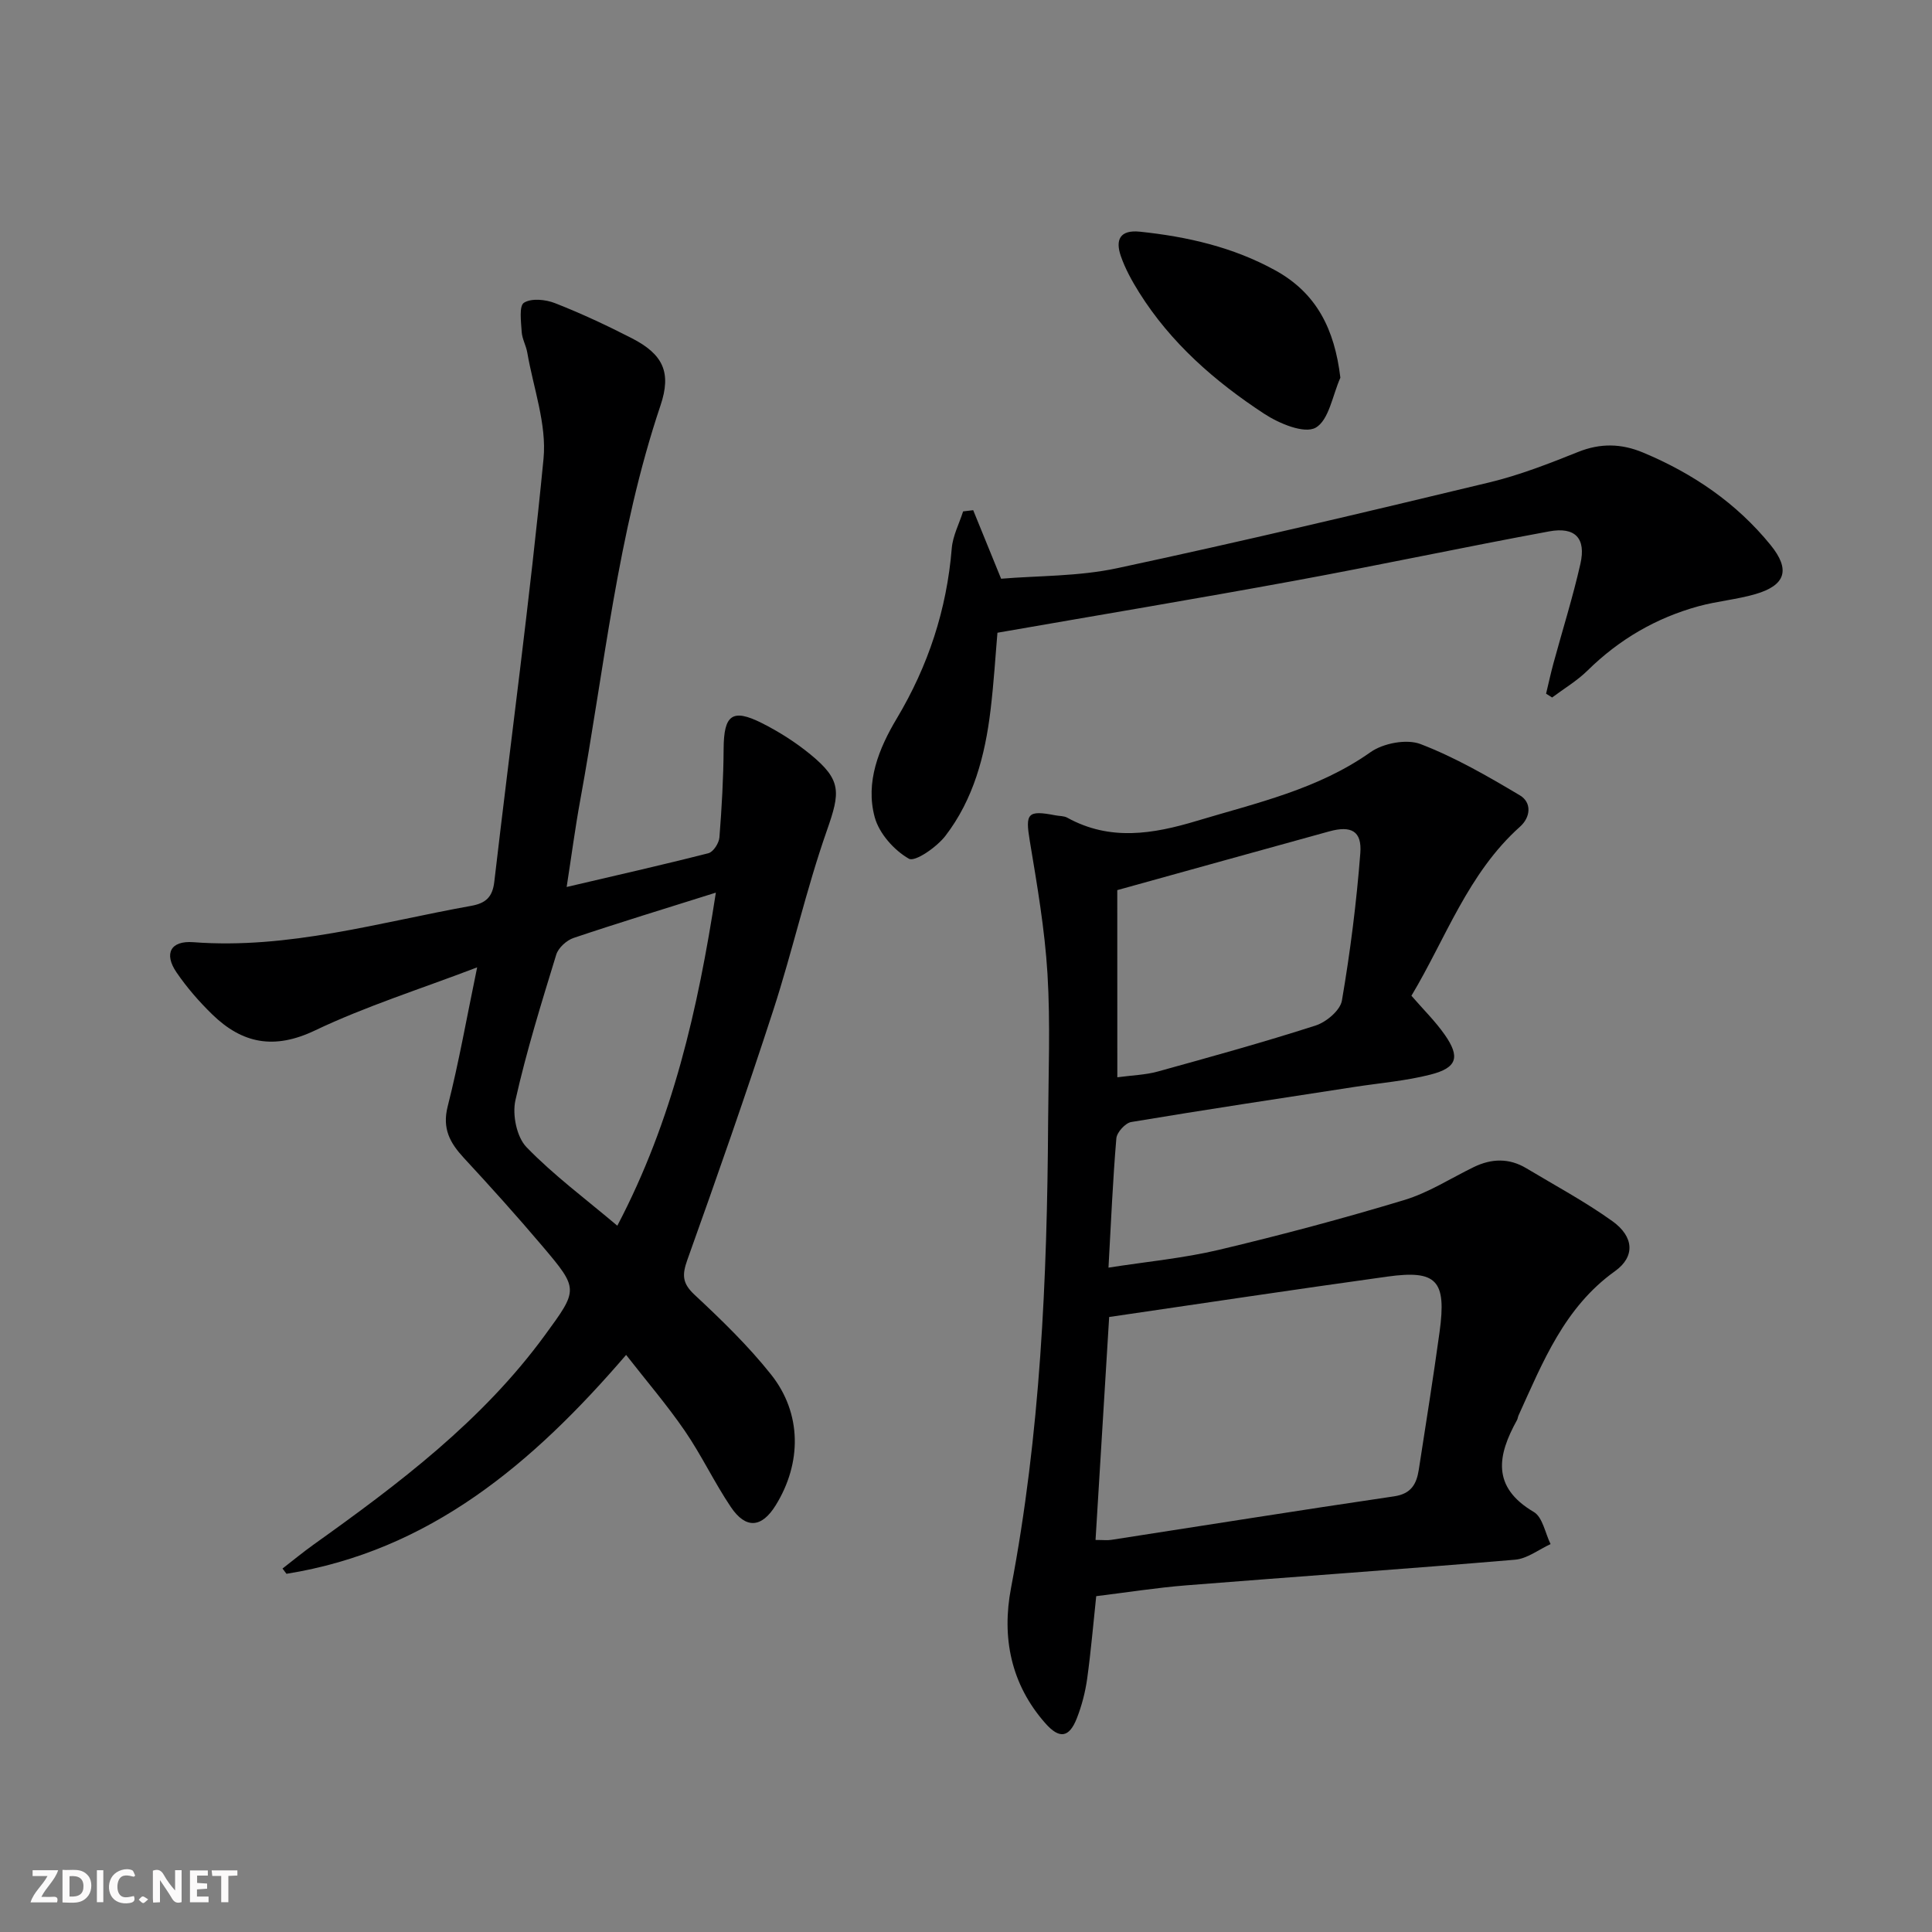
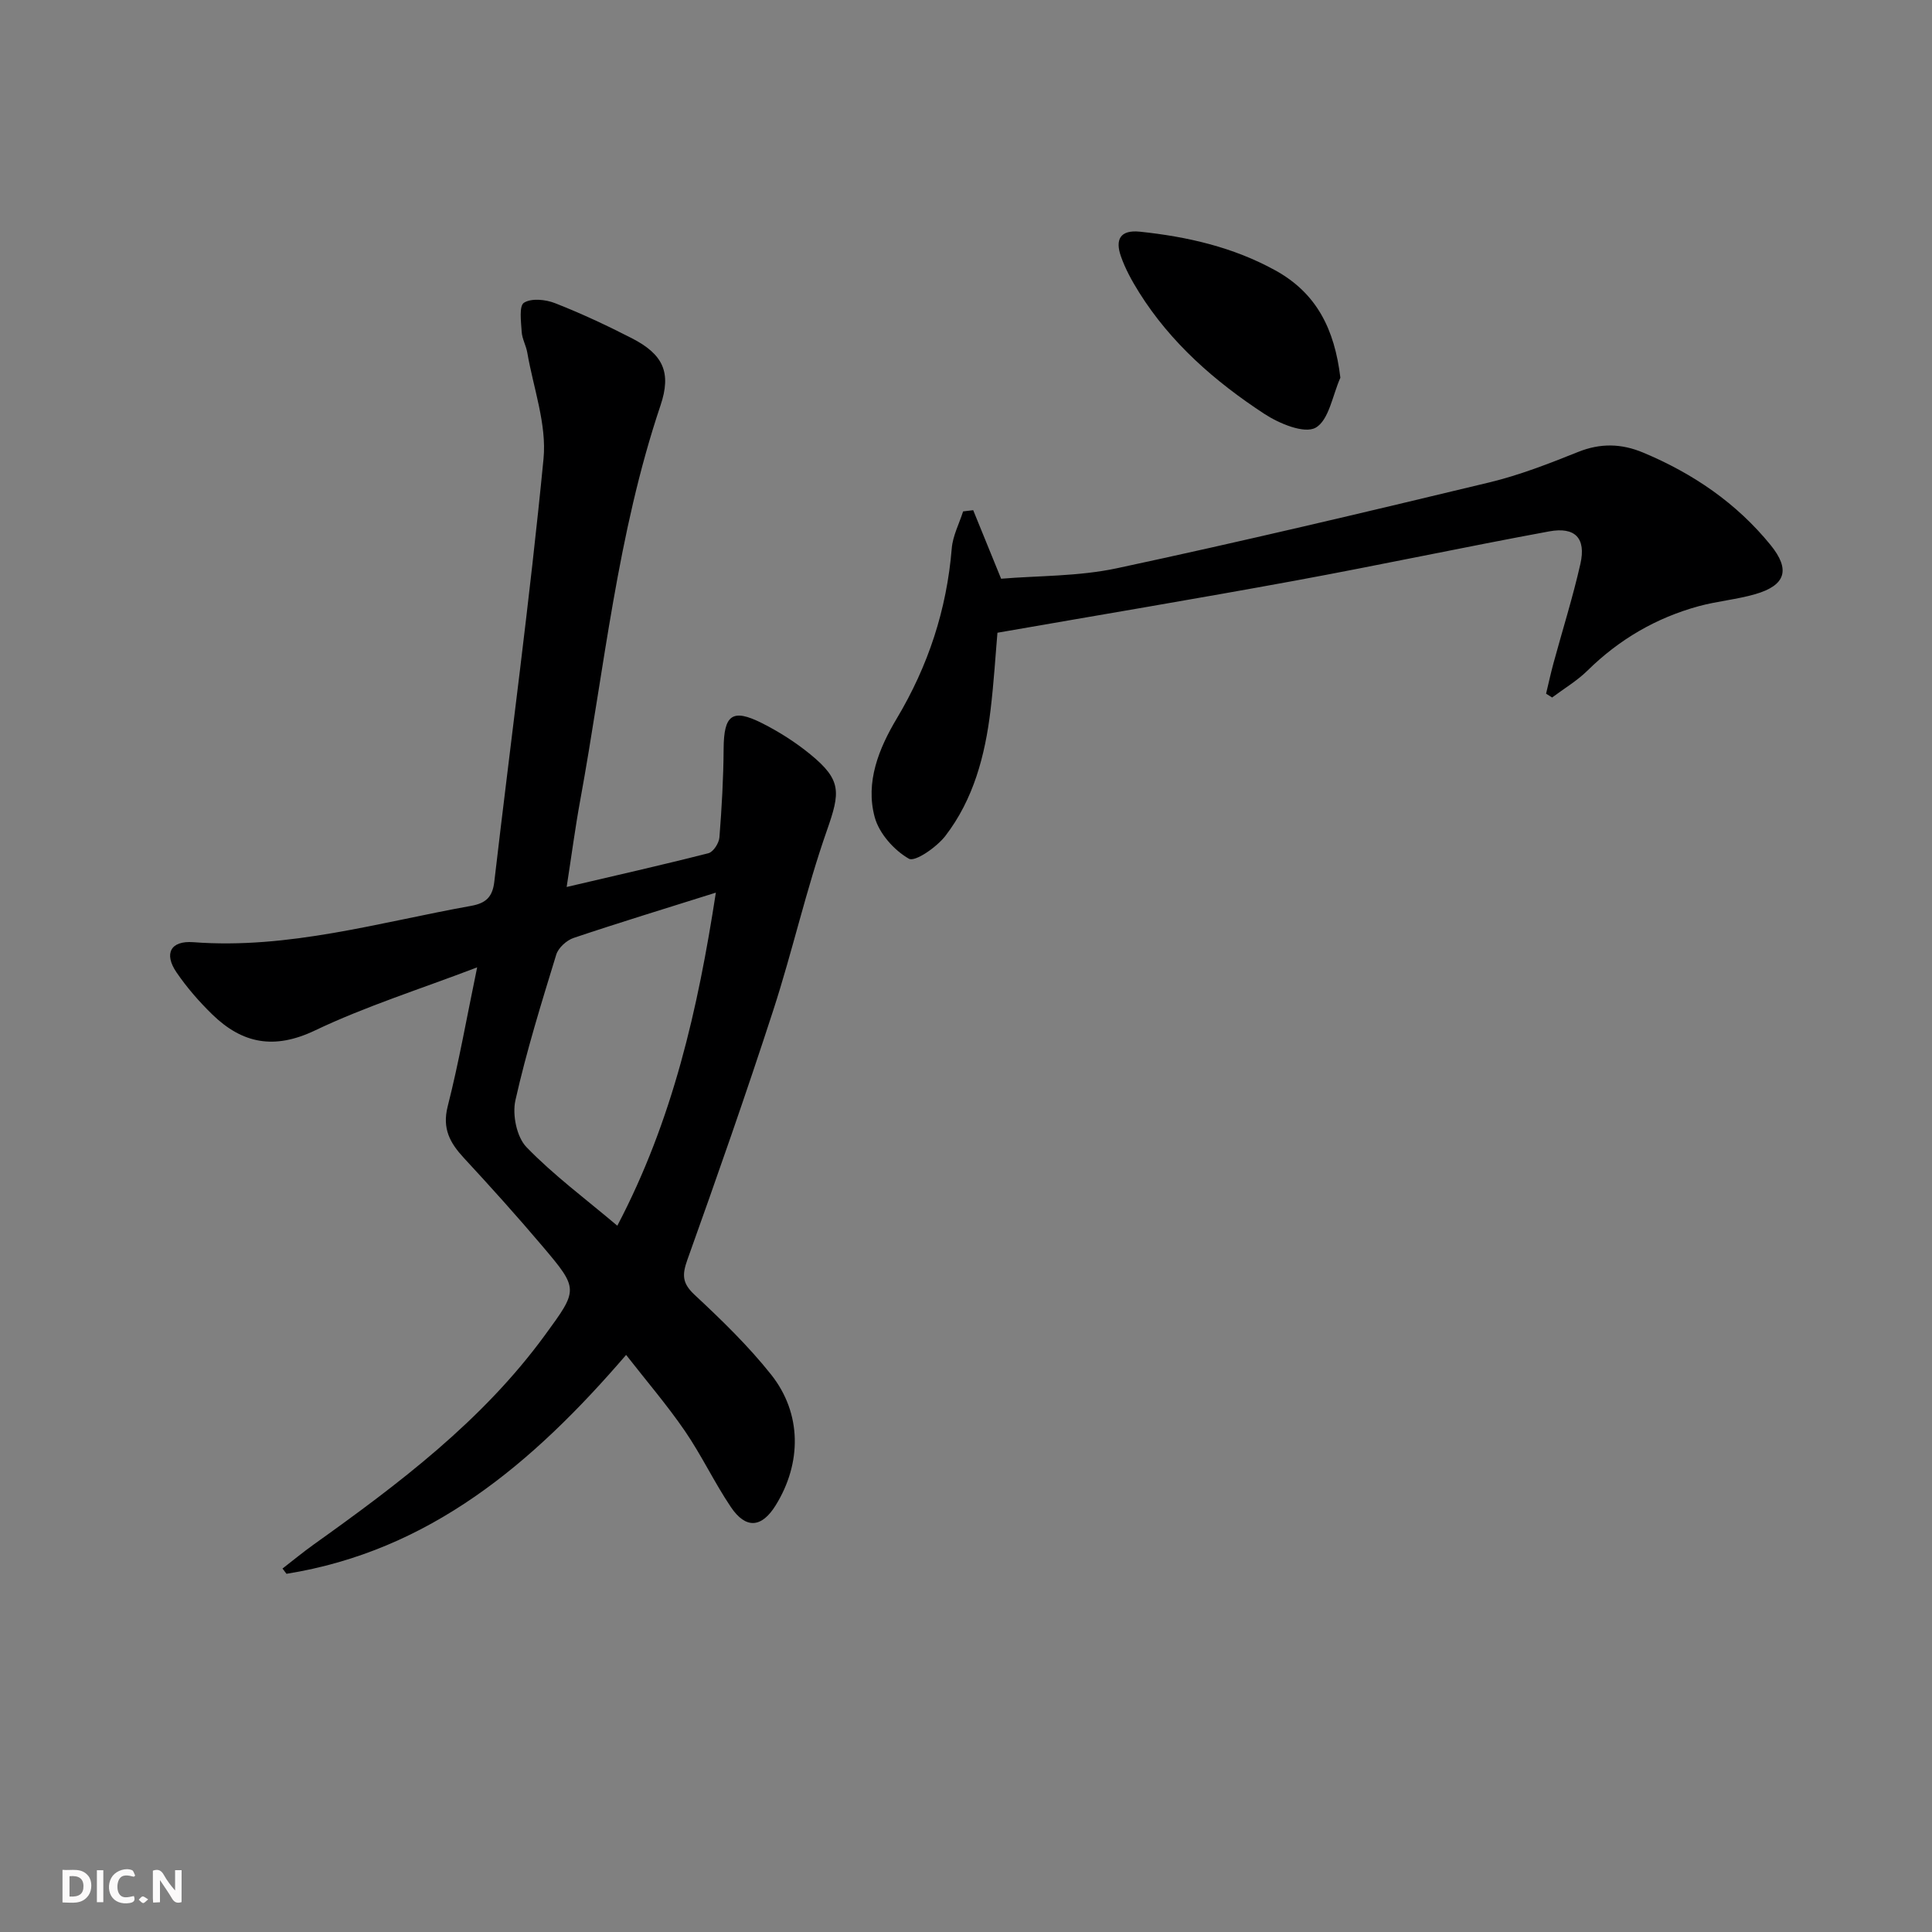
<svg xmlns="http://www.w3.org/2000/svg" enable-background="new 0 0 400 400" viewBox="0 0 400 400">
  <rect x="0" y="0" width="400" height="400" fill="#808080" stroke="none" />
  <g fill="#fbfafa">
-     <path d="m37.59 393.81c-.92.31-1.52.05-2-.78-.7-1.2-1.52-2.34-2.47-3.78v4.59c-.55.03-.95.05-1.41.07-.03-.37-.06-.64-.06-.91 0-1.91 0-3.81 0-5.7 1.13-.41 1.77-.03 2.29.91.62 1.11 1.38 2.14 2.31 3.19v-4.2h1.35v6.61z" />
+     <path d="m37.59 393.81c-.92.31-1.52.05-2-.78-.7-1.2-1.52-2.34-2.47-3.78v4.59c-.55.03-.95.05-1.41.07-.03-.37-.06-.64-.06-.91 0-1.91 0-3.81 0-5.7 1.13-.41 1.77-.03 2.29.91.62 1.11 1.38 2.14 2.31 3.19v-4.2h1.35z" />
    <path d="m12.94 393.88v-6.75c1.9.19 3.93-.54 5.37 1.29.8 1.01.78 2.88.03 3.97-1.37 1.97-3.4 1.51-5.4 1.49m1.45-1.22c2.04.12 2.92-.58 2.89-2.21-.03-1.51-.98-2.19-2.89-2z" />
-     <path d="m11.81 393.87h-5.49c.68-2.18 2.47-3.48 3.51-5.45h-3.08v-1.21h5.29c-.71 2.13-2.44 3.48-3.47 5.51.86 0 1.63.04 2.39-.01.79-.05 1.14.21.85 1.16" />
-     <path d="m39.33 393.86v-6.61h3.7v1.07h-2.22v1.52c.68.04 1.34.09 2.07.13v1.07c-.72.05-1.38.09-2.1.14v1.48h2.4v1.19h-3.85z" />
    <path d="m27.71 388.56c-1.15-.3-2.46-.61-3.1.64-.37.73-.41 1.93-.06 2.67.63 1.35 1.99.93 3.17.68.35.94-.01 1.32-.93 1.46-1.62.25-3.05-.27-3.76-1.48-.73-1.25-.6-3.03.31-4.17.88-1.11 2.71-1.7 4-1.16.32.13.44.74.65 1.12-.1.08-.19.16-.28.24" />
-     <path d="m49.15 387.24v1.07c-.59.02-1.17.05-1.87.08v5.44h-1.48v-5.44h-1.85c-.05-.4-.08-.73-.13-1.15z" />
    <path d="m20.06 387.21h1.33v6.62h-1.33z" />
    <path d="m30.68 393.25c-.49.38-.8.79-1.05.76-.32-.05-.6-.45-.9-.7.26-.24.51-.64.8-.67.29-.04.62.3 1.15.61" />
  </g>
-   <path d="m229.5 262.45c7.98-1.25 15.55-1.95 22.88-3.69 12.88-3.06 25.7-6.48 38.37-10.31 5.02-1.52 9.61-4.5 14.38-6.82 3.68-1.79 7.33-1.89 10.89.25 5.98 3.59 12.16 6.9 17.81 10.95 4.51 3.24 4.71 7.36.55 10.34-10.5 7.5-14.95 18.83-19.98 29.87-.14.3-.16.66-.31.95-4.04 7.28-5.35 13.86 3.47 19.05 1.83 1.08 2.35 4.38 3.47 6.65-2.45 1.12-4.83 3.02-7.36 3.23-22.69 1.93-45.4 3.5-68.1 5.31-6.12.49-12.19 1.45-18.61 2.24-.61 5.7-1.09 11.44-1.88 17.13-.39 2.76-1.11 5.54-2.13 8.14-1.59 4.06-3.61 4.34-6.51 1.06-7.16-8.1-9.07-17.8-7.12-28.02 6.07-31.83 7.49-63.99 7.68-96.27.06-10.3.49-20.63-.13-30.89-.56-9.23-2.15-18.41-3.67-27.56-.94-5.66-.48-6.38 5.33-5.25.81.16 1.74.1 2.43.48 8.85 4.89 17.74 3.4 26.84.66 12.39-3.73 25.04-6.51 35.95-14.22 2.63-1.86 7.47-2.78 10.35-1.68 7.17 2.75 13.94 6.67 20.58 10.62 2.48 1.48 2.24 4.51.02 6.49-10.77 9.63-15.36 23.12-22.48 35 2.45 2.83 4.95 5.28 6.92 8.1 3.21 4.6 2.53 6.82-2.96 8.22-5.11 1.31-10.45 1.74-15.7 2.55-15.43 2.38-30.86 4.7-46.26 7.27-1.23.2-2.98 2.13-3.09 3.37-.73 8.57-1.09 17.16-1.63 26.78zm.14 10.22c-.95 15.48-1.88 30.79-2.82 46.16 1.6 0 2.45.11 3.26-.02 19.52-3.01 39.02-6.14 58.56-9.01 3.58-.53 4.65-2.59 5.11-5.54 1.47-9.5 2.99-18.99 4.3-28.51 1.46-10.66-.58-12.87-10.84-11.44-19.07 2.65-38.1 5.51-57.57 8.36zm1.69-49.63c3.12-.42 5.82-.49 8.33-1.18 10.96-3.03 21.92-6.06 32.73-9.54 2.21-.71 5.1-3.14 5.44-5.17 1.73-10.1 3.02-20.31 3.81-30.53.35-4.58-1.9-5.74-6.44-4.49-14.49 3.99-28.97 8.03-43.88 12.16.01 12.23.01 25.13.01 38.75z" fill="#000001" />
  <path d="m58.49 324.75c2.13-1.65 4.22-3.37 6.41-4.94 17.65-12.6 34.93-25.6 47.92-43.38 6.91-9.46 7.04-9.5-.52-18.43-5.27-6.22-10.73-12.29-16.27-18.27-2.87-3.11-4.51-6.06-3.34-10.67 2.31-9.08 3.93-18.34 6.1-28.78-11.83 4.52-23.06 8.05-33.59 13.07-8.43 4.02-15.03 2.73-21.26-3.33-2.72-2.65-5.27-5.58-7.41-8.72-2.64-3.88-1.2-6.58 3.48-6.23 19.73 1.5 38.48-4.1 57.53-7.52 2.99-.54 4.43-1.77 4.8-5 3.4-29.19 7.35-58.32 10.19-87.56.69-7.15-2.1-14.65-3.36-21.98-.25-1.46-1.07-2.85-1.16-4.3-.13-2.09-.57-5.38.47-6.03 1.55-.98 4.49-.68 6.44.09 5.41 2.12 10.71 4.6 15.88 7.25 6.53 3.35 8.24 7.11 5.95 13.92-8.95 26.59-11.62 54.43-16.63 81.8-1.04 5.68-1.79 11.41-2.8 17.9 10.15-2.38 19.79-4.55 29.37-7 1-.26 2.17-2.09 2.26-3.27.48-6.11.83-12.25.87-18.38.05-6.97 1.77-8.37 7.92-5.28 3.54 1.78 6.96 3.96 10.02 6.46 6.54 5.35 6.21 7.86 3.44 15.77-4.28 12.19-7.1 24.88-11.09 37.18-5.63 17.34-11.66 34.55-17.8 51.71-1.11 3.12-1.08 4.84 1.49 7.24 5.58 5.2 11.12 10.57 15.85 16.52 6.39 8.05 6.36 18.34.94 27.08-2.89 4.66-6.17 4.95-9.27.35-3.43-5.09-6.07-10.72-9.54-15.78-3.65-5.32-7.87-10.24-12.15-15.72-19.33 22.48-40.65 40.56-70.32 45.32-.27-.36-.55-.73-.82-1.09zm69.32-70.98c11.49-21.88 16.68-44.84 20.4-68.96-10.53 3.32-20.04 6.21-29.45 9.38-1.46.49-3.17 2.05-3.6 3.47-3.06 9.98-6.17 19.98-8.45 30.15-.67 2.99.26 7.59 2.29 9.69 5.6 5.79 12.17 10.66 18.81 16.27z" fill="#000001" />
  <path d="m201.49 105.63c1.81 4.43 3.61 8.86 5.78 14.19 7.58-.64 16-.46 24.02-2.18 25.77-5.51 51.42-11.6 77.05-17.76 6.27-1.51 12.36-3.89 18.37-6.3 4.65-1.87 8.99-1.76 13.5.13 10.3 4.31 19.3 10.43 26.37 19.13 4.15 5.11 3.13 8.35-3.19 10.18-3.81 1.1-7.84 1.44-11.67 2.48-8.83 2.41-16.49 6.88-23.05 13.34-2.17 2.13-4.87 3.73-7.32 5.57-.42-.26-.83-.53-1.25-.79.5-2.09.96-4.2 1.52-6.27 1.87-6.88 4.02-13.69 5.59-20.63 1.19-5.28-1.08-7.7-6.48-6.7-17.62 3.25-35.15 6.99-52.77 10.23-20.19 3.71-40.44 7.09-61.45 10.75-.38 4.32-.73 10.24-1.44 16.11-1.13 9.34-3.52 18.38-9.33 25.94-1.79 2.33-6.29 5.46-7.56 4.74-3.07-1.75-6.16-5.22-7.08-8.6-1.97-7.26.86-14.23 4.56-20.42 6.53-10.93 10.35-22.56 11.39-35.23.21-2.6 1.54-5.11 2.35-7.66.68-.09 1.39-.17 2.09-.25z" fill="#000001" />
  <path d="m277.51 78.2c-1.62 3.62-2.37 8.82-5.14 10.36-2.35 1.3-7.56-.88-10.61-2.88-10.2-6.68-19.35-14.65-25.92-25.14-1.48-2.37-2.87-4.88-3.78-7.51-1.16-3.34-.25-5.5 3.97-5.06 9.8 1.03 19.26 3.19 27.98 7.99 8.59 4.72 12.3 12.2 13.5 22.24z" fill="#000001" />
</svg>